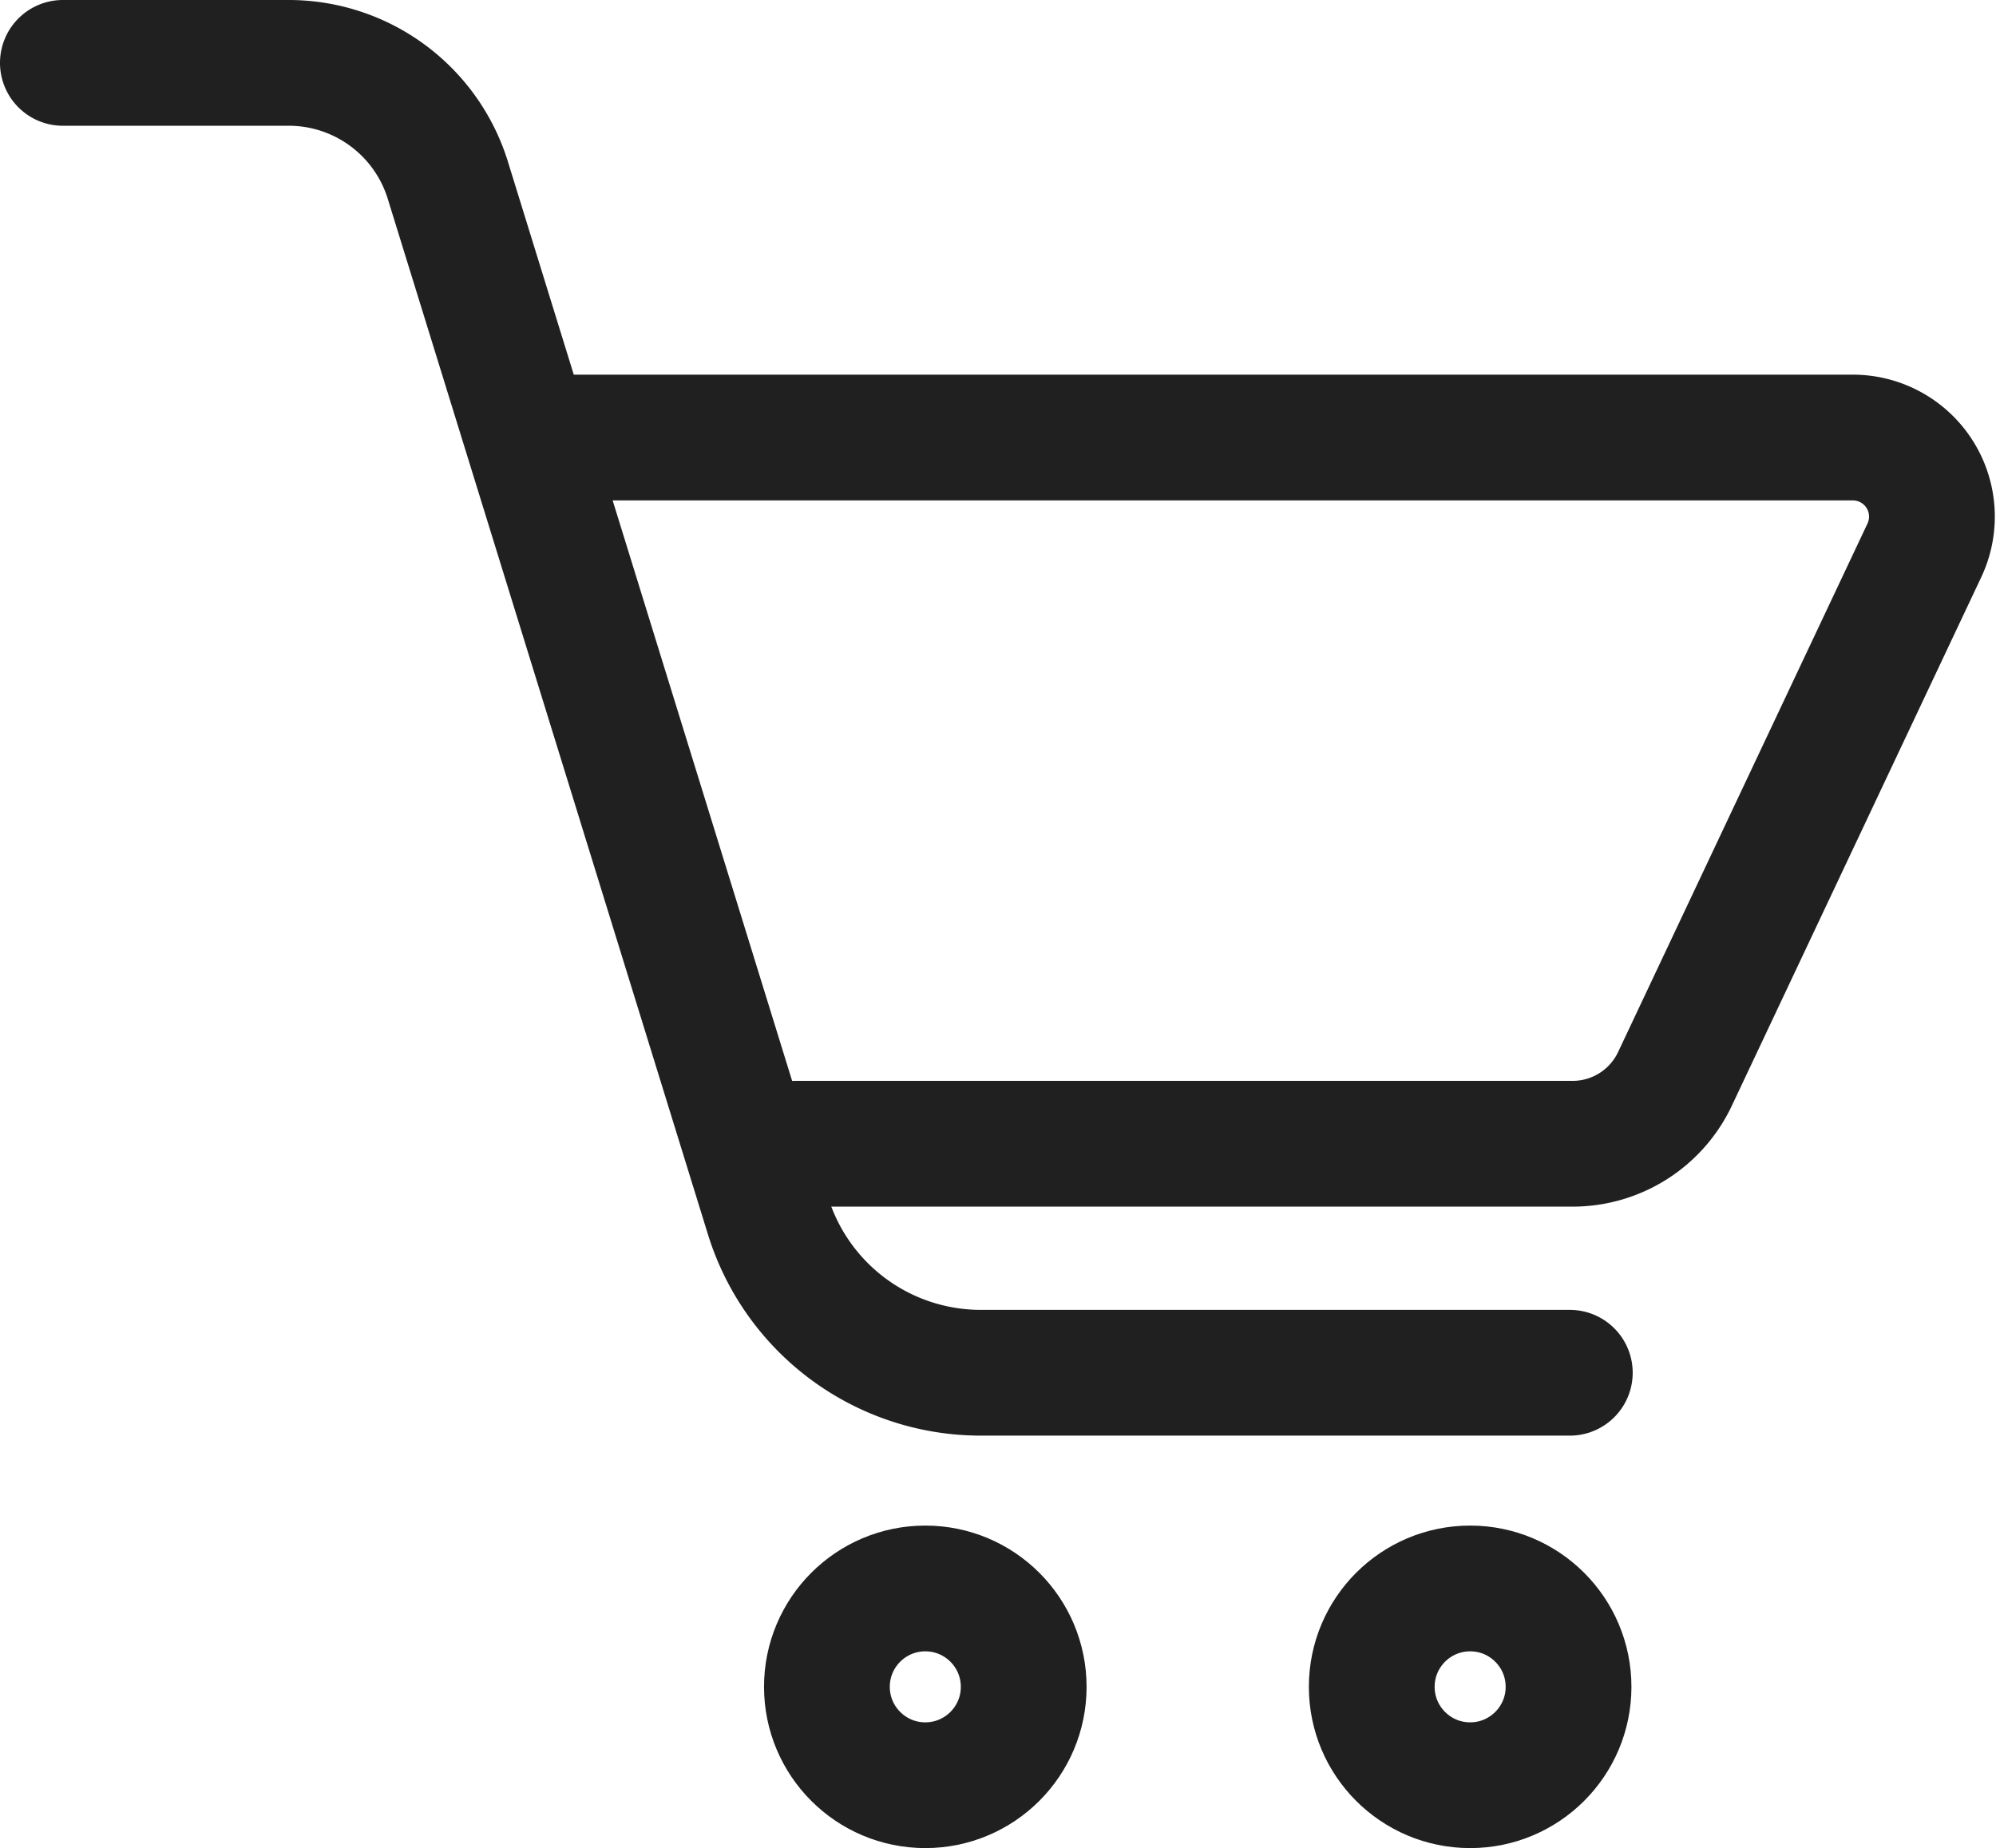
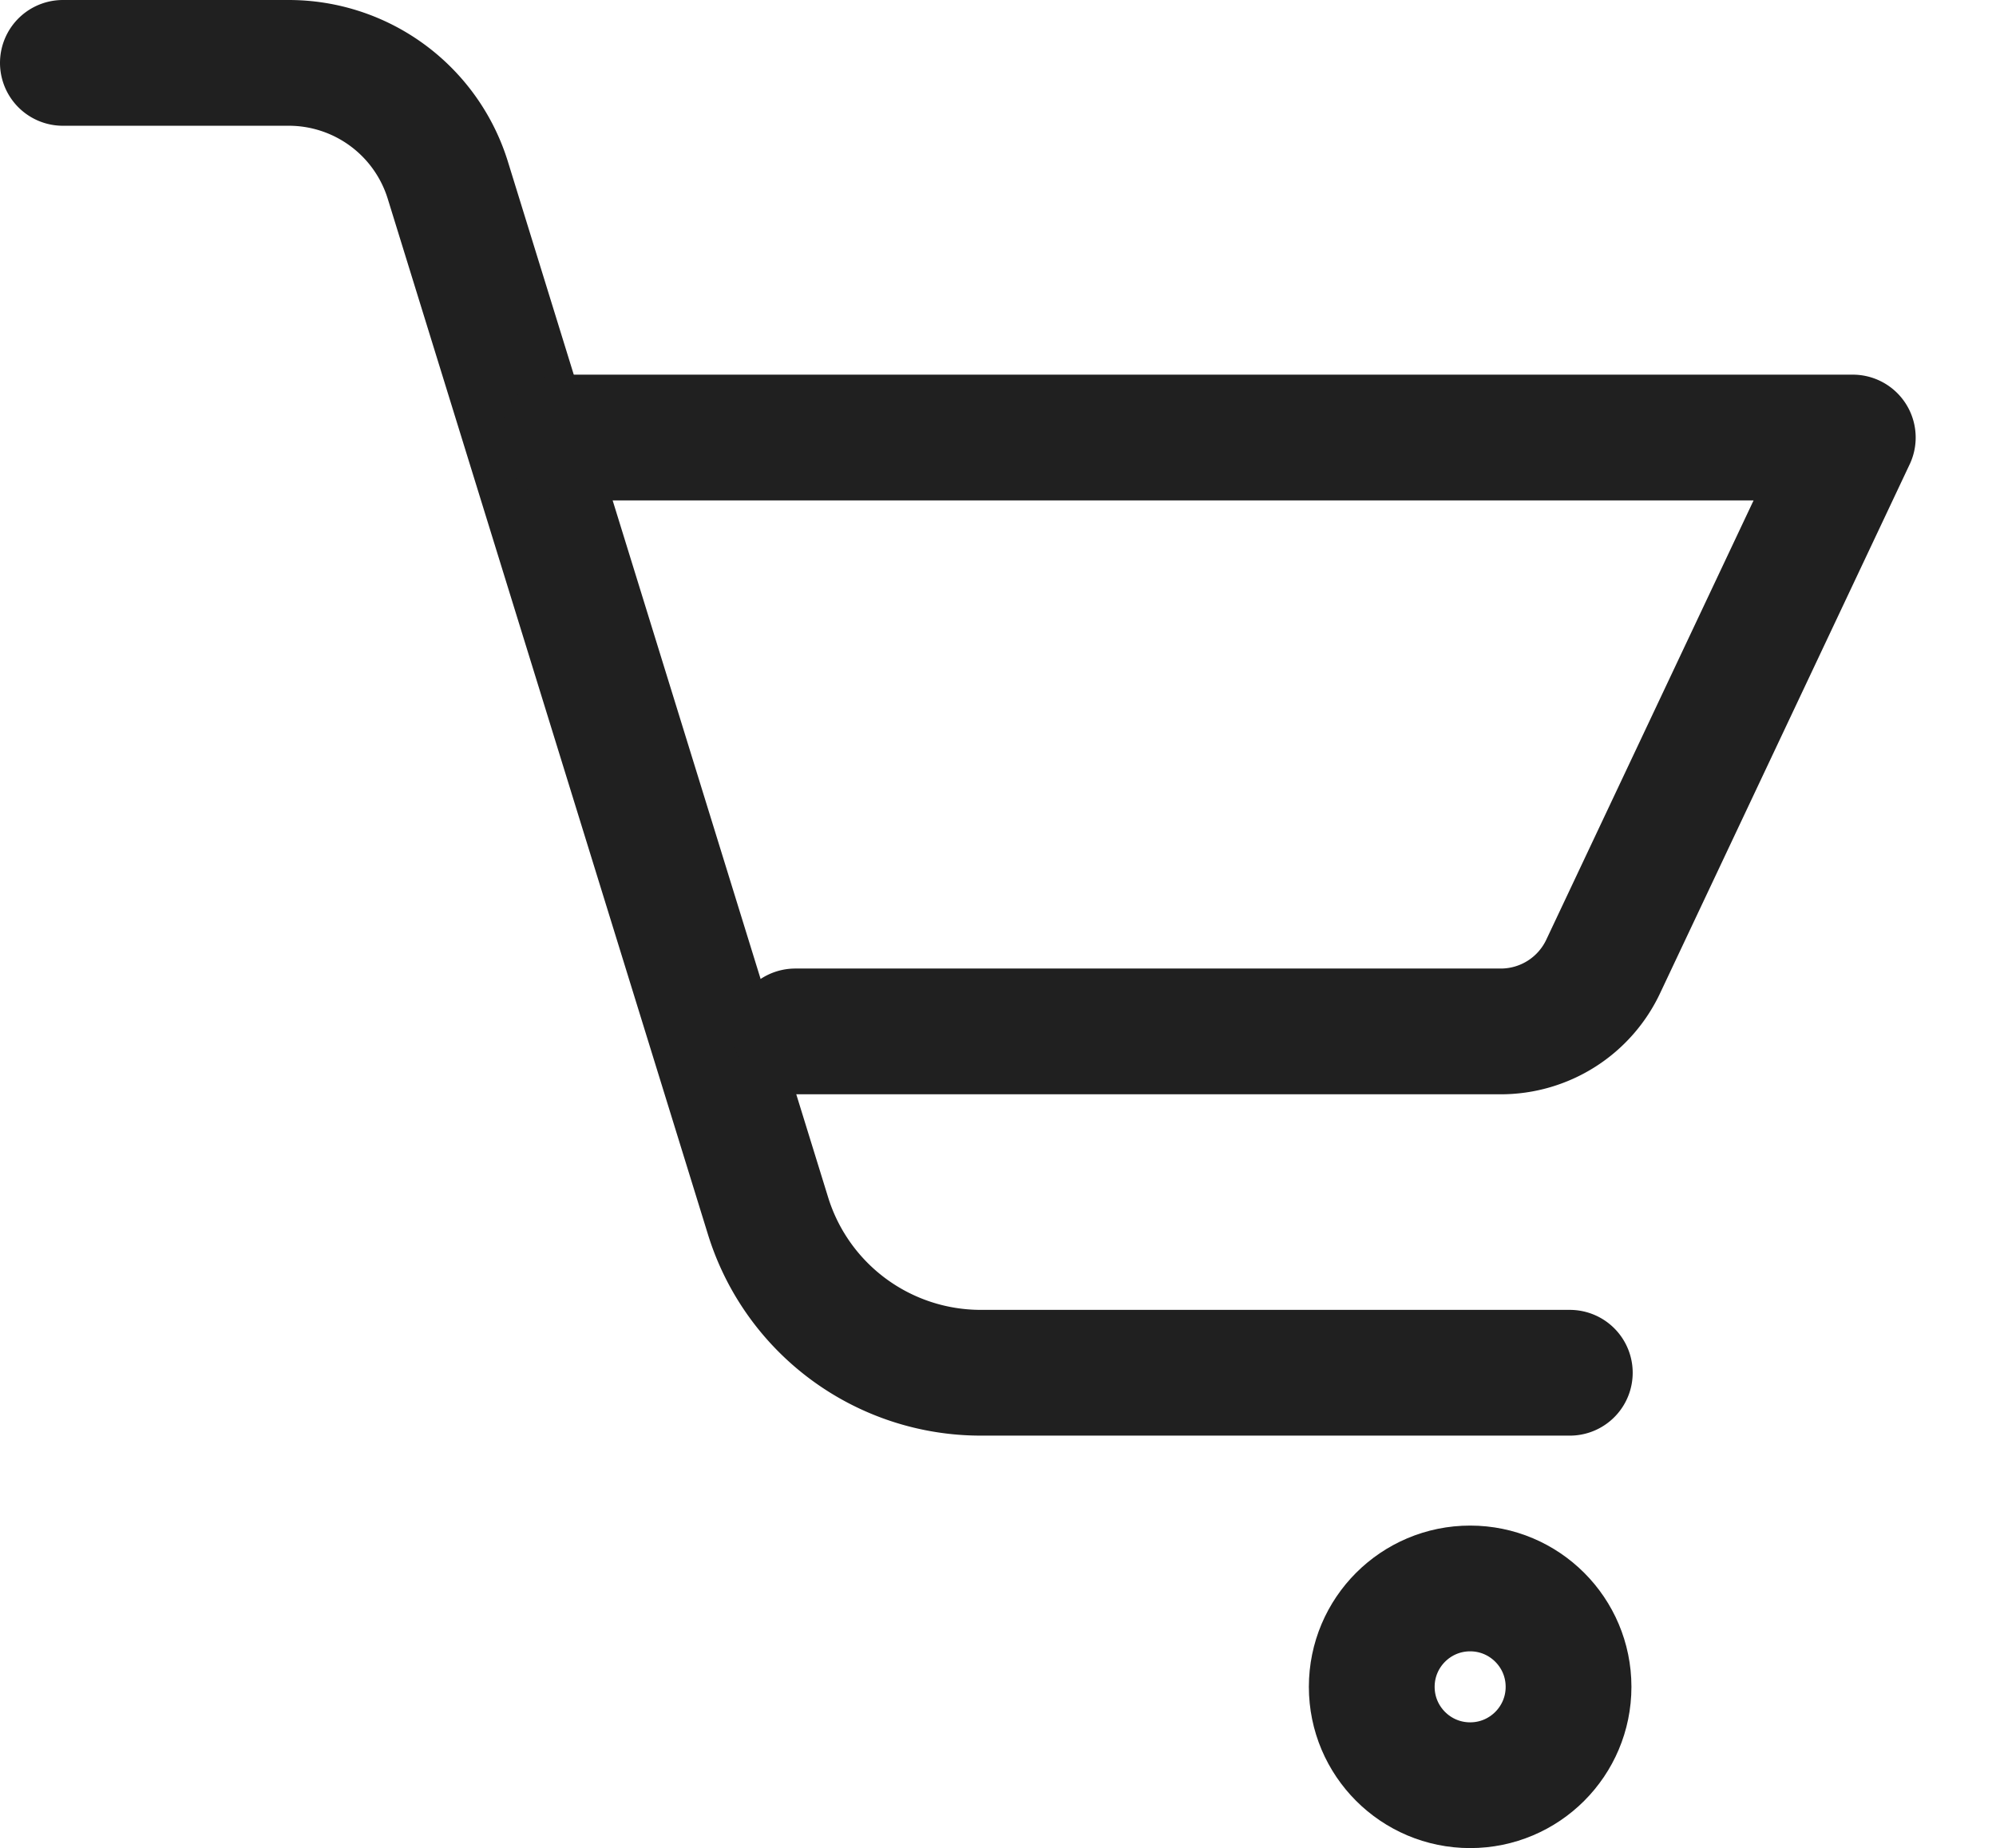
<svg xmlns="http://www.w3.org/2000/svg" width="47.61" height="44.09" viewBox="0 0 47.61 44.09">
  <g id="グループ_62" data-name="グループ 62" transform="translate(-129.786 -61.071)">
    <path id="パス_71" data-name="パス 71" d="M1.5,1.5H6.887A3.972,3.972,0,0,1,10.68,4.293l7.648,24.74a5.312,5.312,0,0,0,5.066,3.716h14.05" transform="translate(129.786 61.071)" fill="none" stroke="#202020" stroke-linecap="round" stroke-linejoin="round" stroke-width="3" />
-     <path id="パス_72" data-name="パス 72" d="M16.053,12.4h30.76a1.887,1.887,0,0,1,1.713,2.68l-5.945,12.6a2.7,2.7,0,0,1-2.454,1.568H21.589" transform="translate(127.167 59.109)" fill="none" stroke="#202020" stroke-linecap="round" stroke-linejoin="round" stroke-width="3" />
-     <circle id="楕円形_13" data-name="楕円形 13" cx="2.347" cy="2.347" r="2.347" transform="translate(149.51 98.966)" fill="none" stroke="#202020" stroke-linecap="round" stroke-linejoin="round" stroke-width="3" />
+     <path id="パス_72" data-name="パス 72" d="M16.053,12.4h30.76l-5.945,12.6a2.7,2.7,0,0,1-2.454,1.568H21.589" transform="translate(127.167 59.109)" fill="none" stroke="#202020" stroke-linecap="round" stroke-linejoin="round" stroke-width="3" />
    <circle id="楕円形_14" data-name="楕円形 14" cx="2.347" cy="2.347" r="2.347" transform="translate(162.506 98.966)" fill="none" stroke="#202020" stroke-linecap="round" stroke-linejoin="round" stroke-width="3" />
  </g>
</svg>